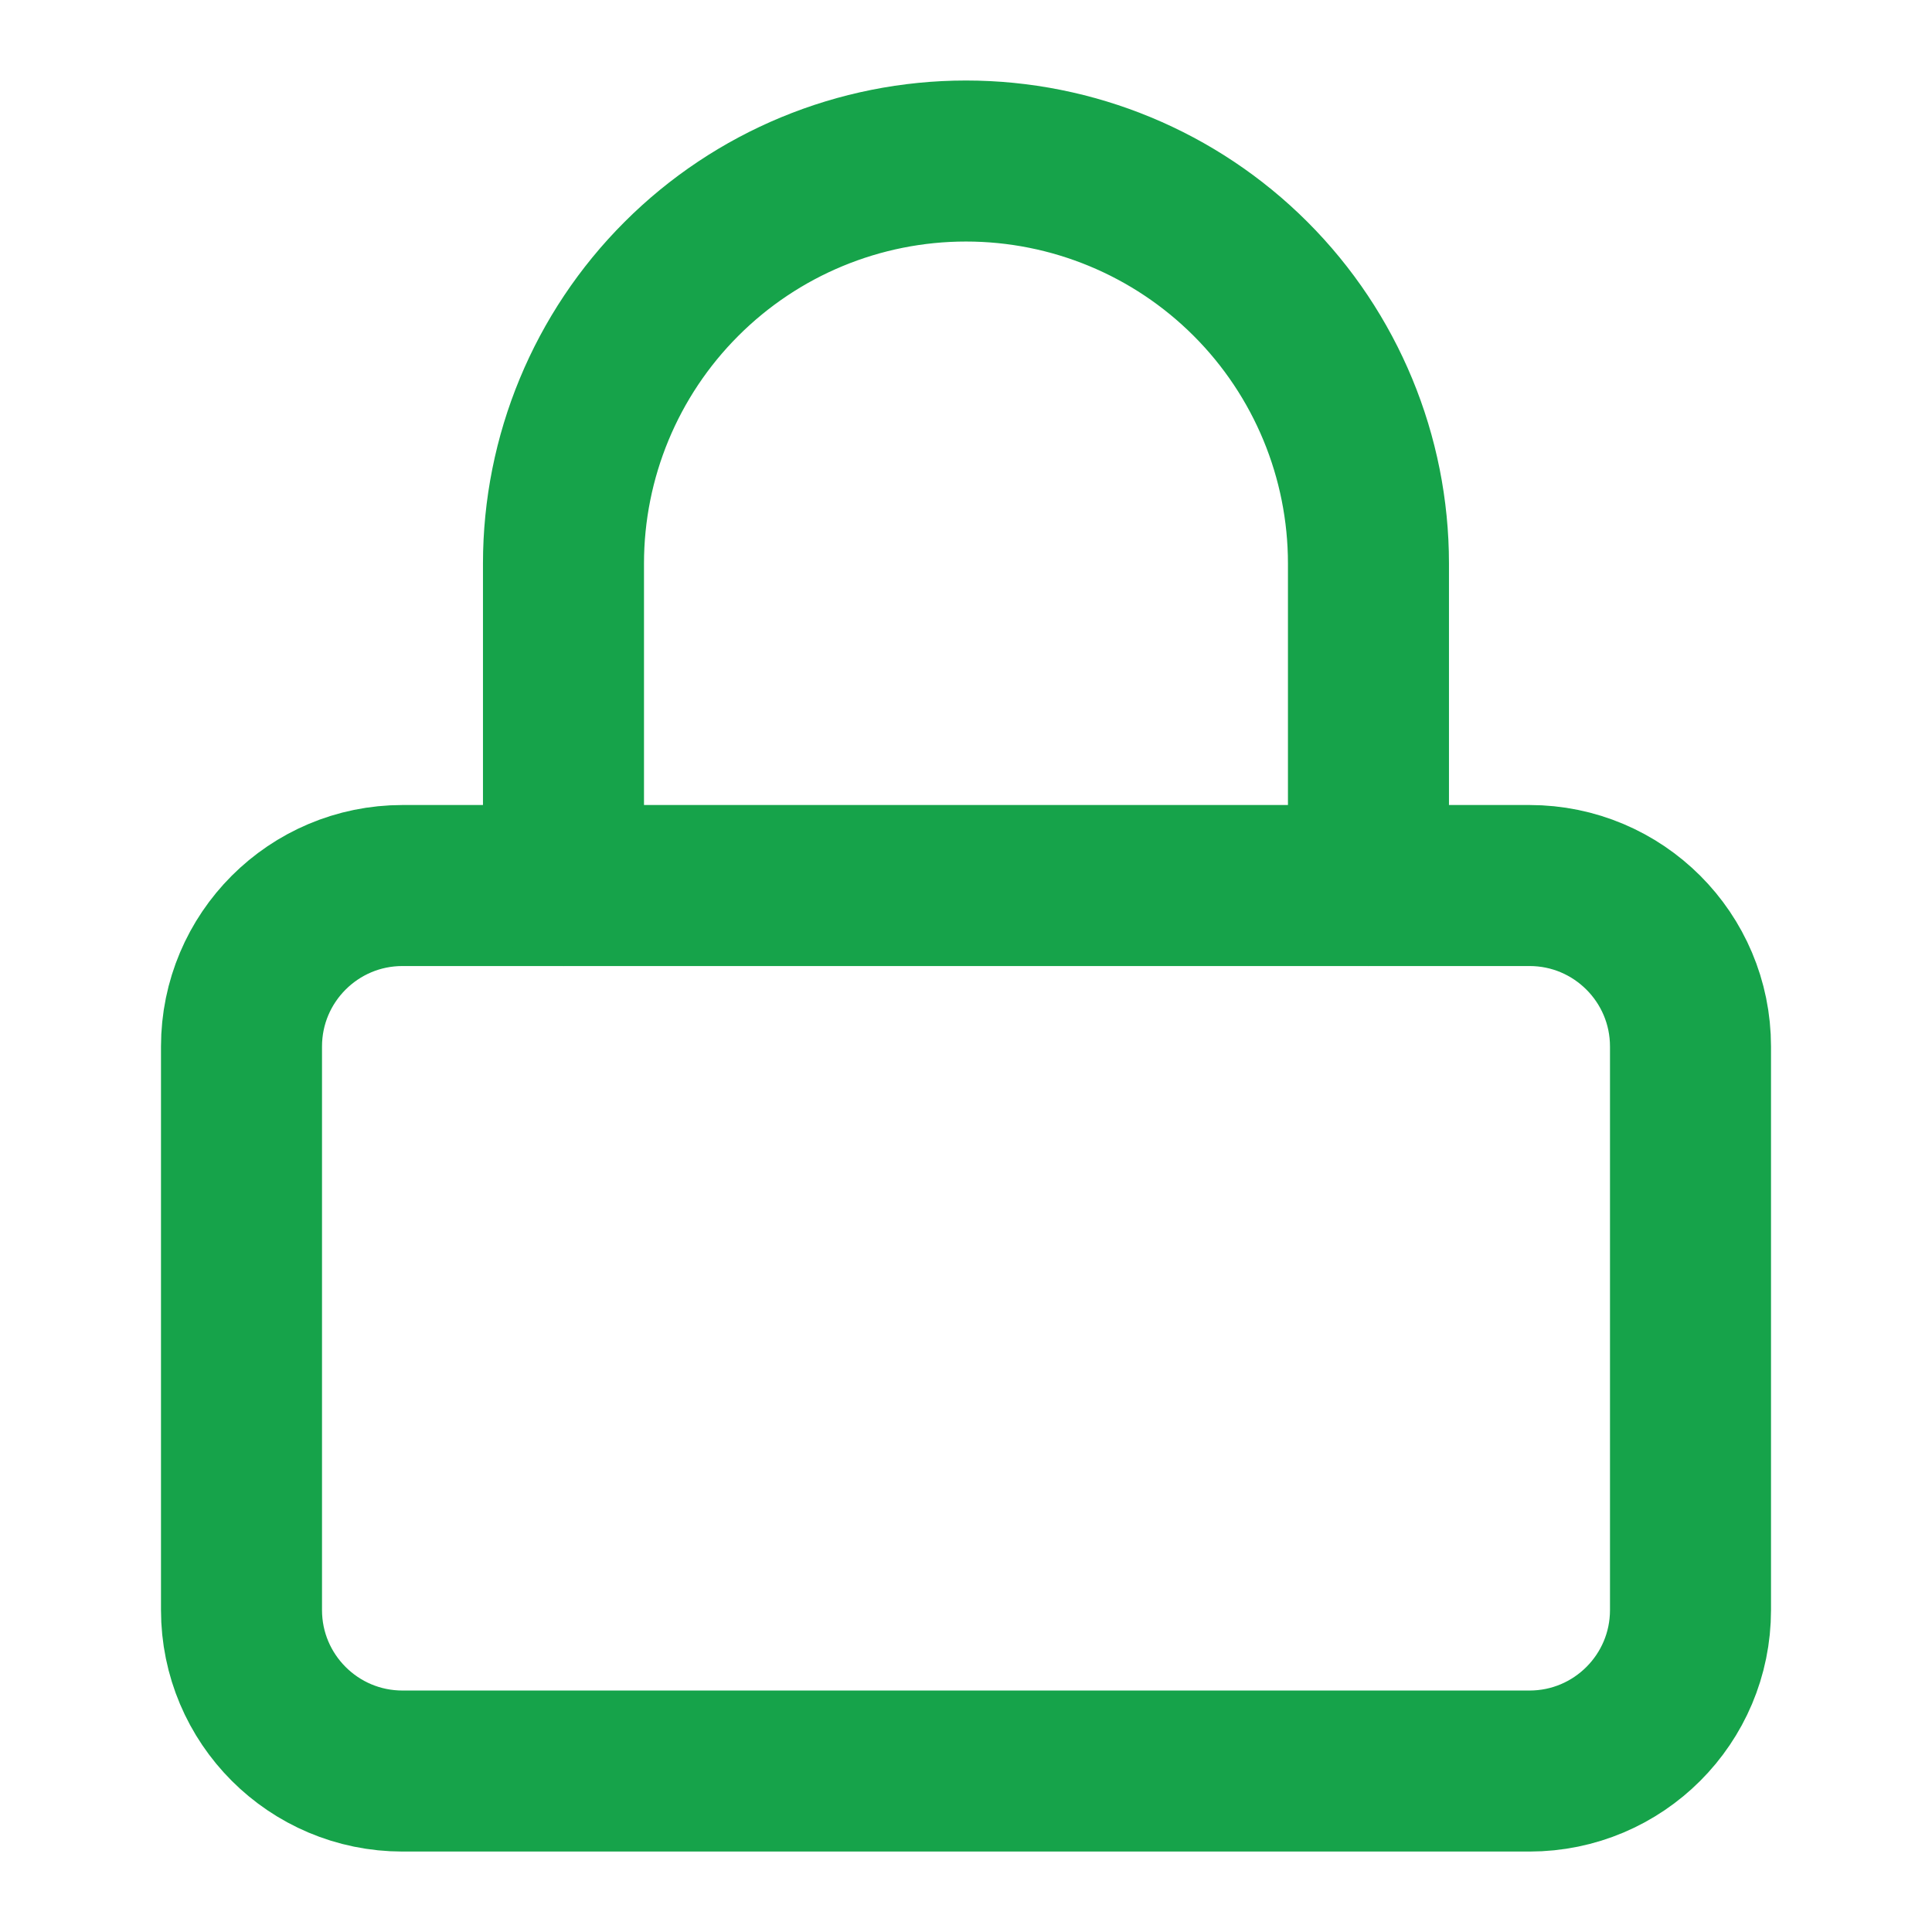
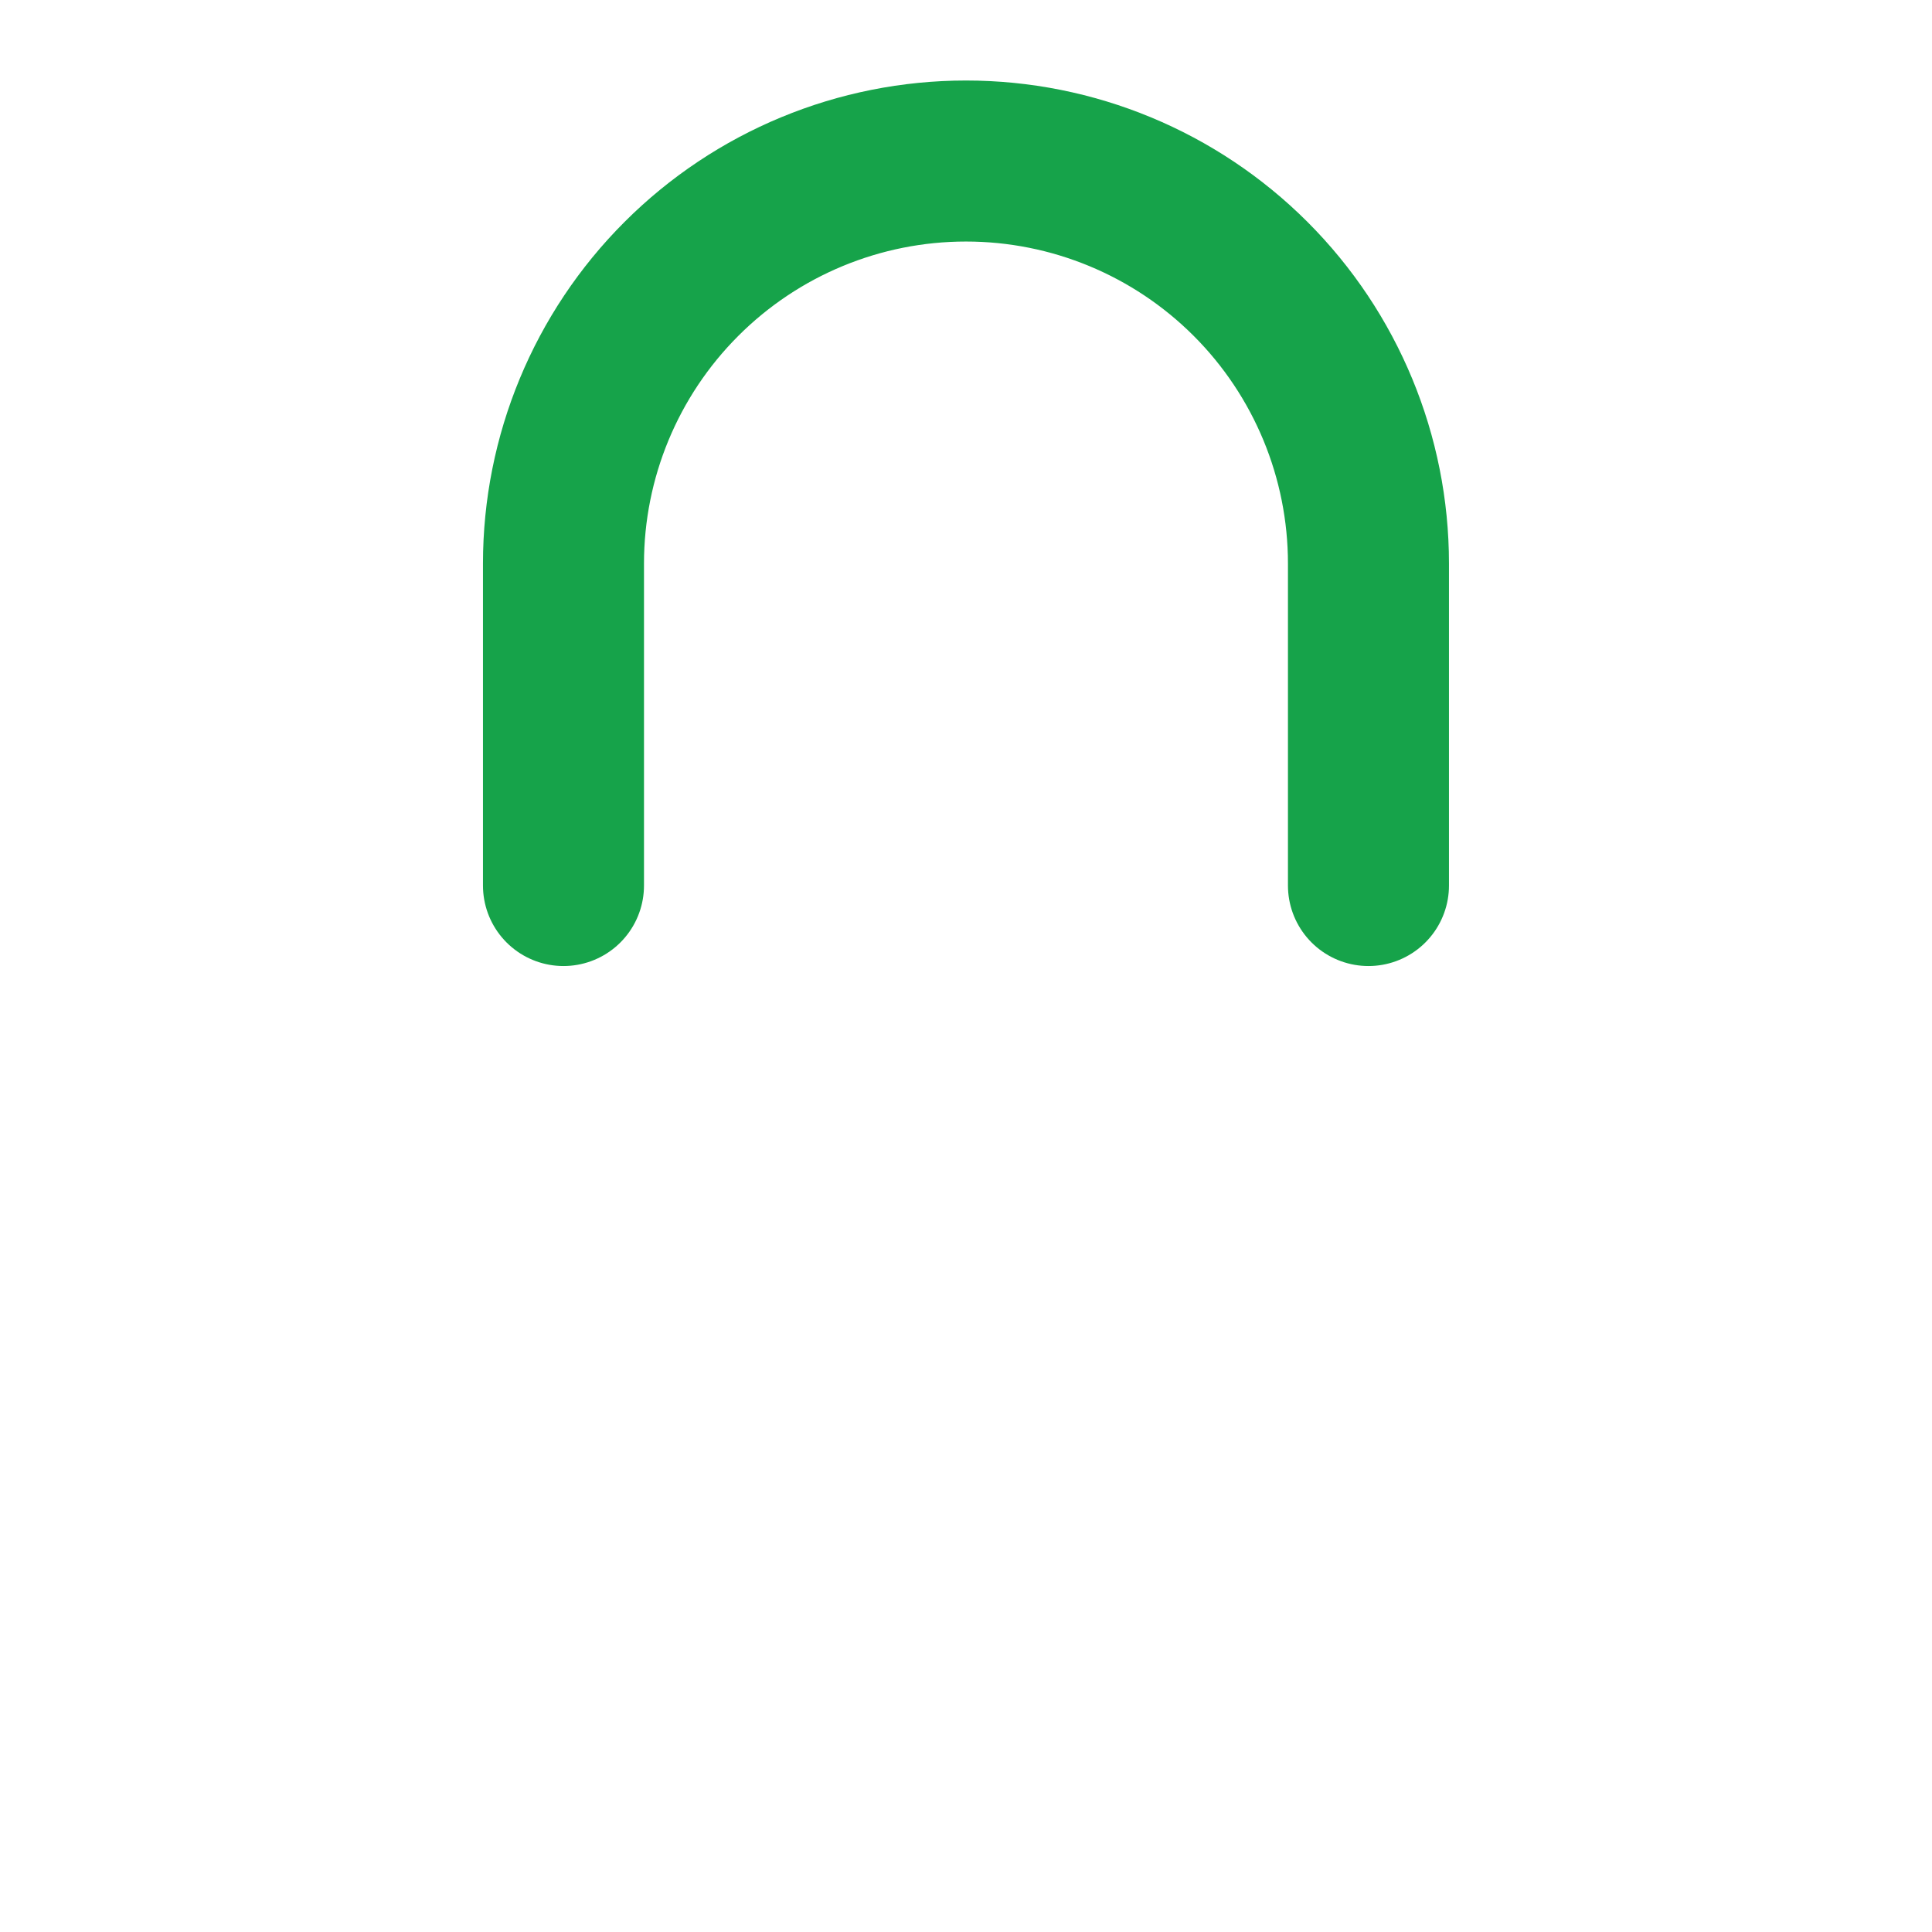
<svg xmlns="http://www.w3.org/2000/svg" width="32" height="32" viewBox="0 0 32 32" fill="none">
-   <path d="M25.333 14.667H6.667C5.194 14.667 4 15.861 4 17.334V26.667C4 28.14 5.194 29.334 6.667 29.334H25.333C26.806 29.334 28 28.14 28 26.667V17.334C28 15.861 26.806 14.667 25.333 14.667Z" stroke="#16A34A" stroke-width="2.667" stroke-linecap="round" stroke-linejoin="round" />
  <path d="M9.333 14.667V9.334C9.333 7.566 10.035 5.87 11.286 4.62C12.536 3.369 14.232 2.667 16 2.667C17.768 2.667 19.463 3.369 20.714 4.62C21.964 5.87 22.666 7.566 22.666 9.334V14.667" stroke="#16A34A" stroke-width="2.667" stroke-linecap="round" stroke-linejoin="round" />
</svg>